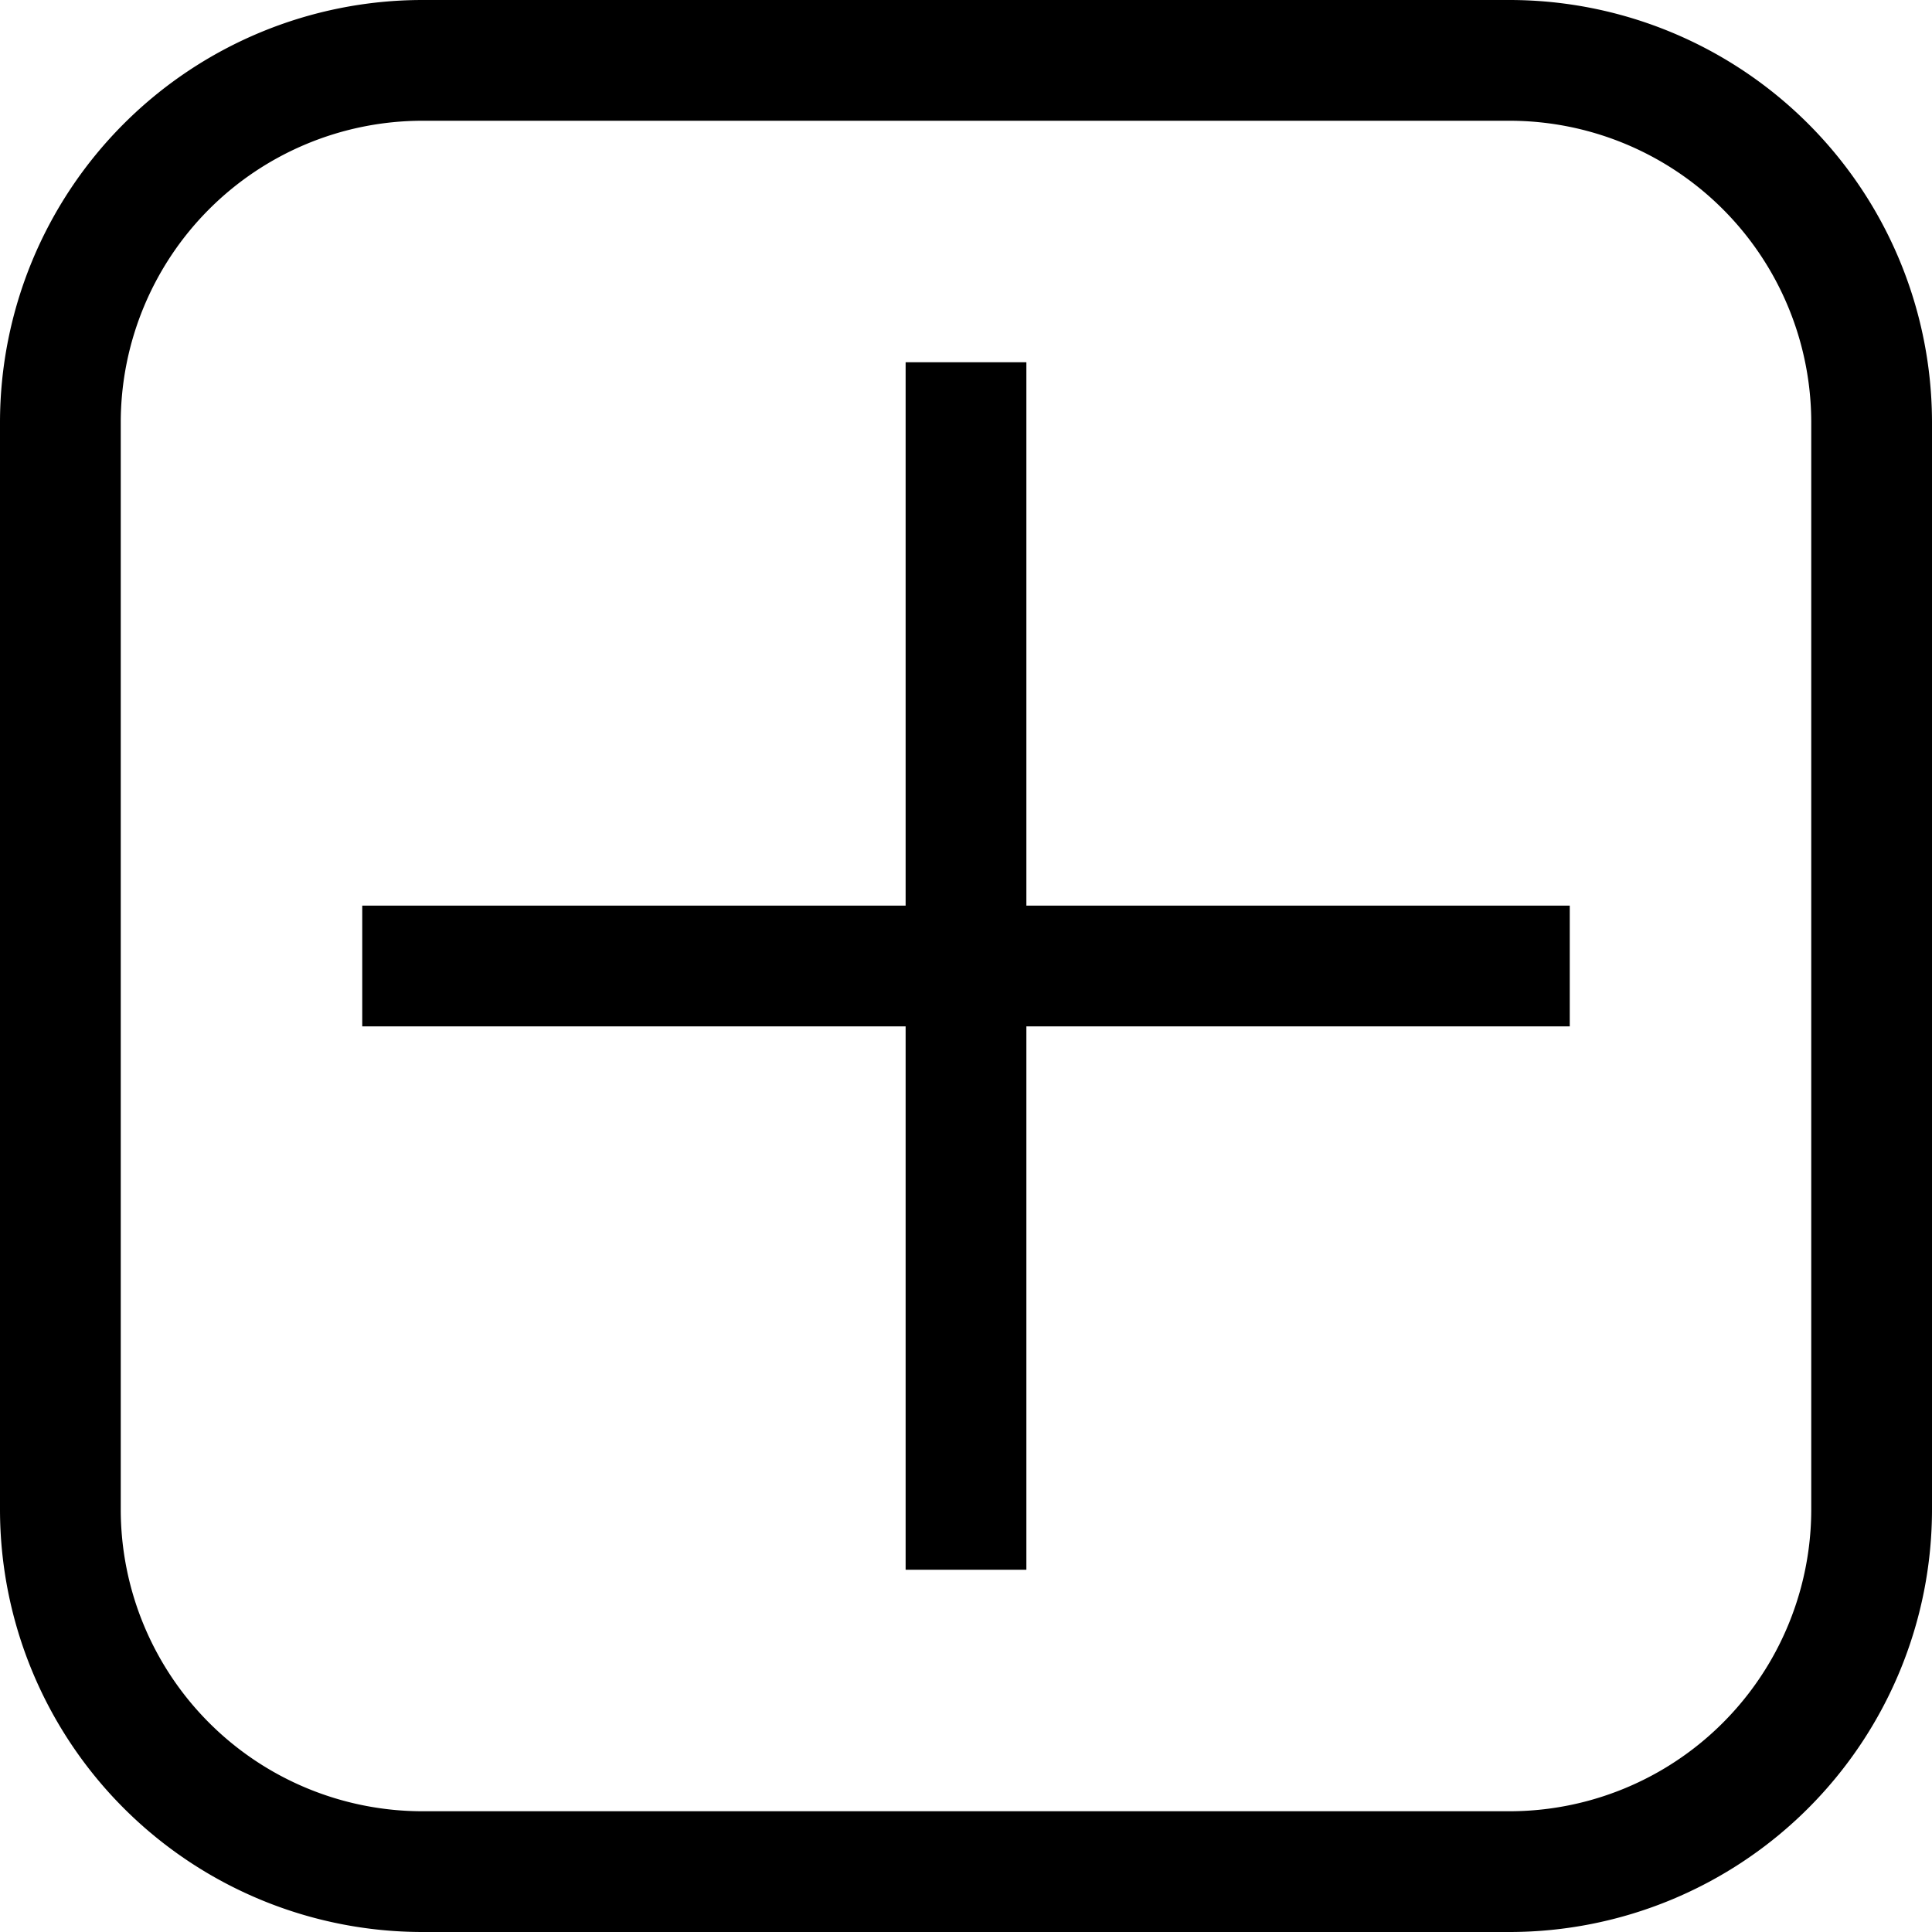
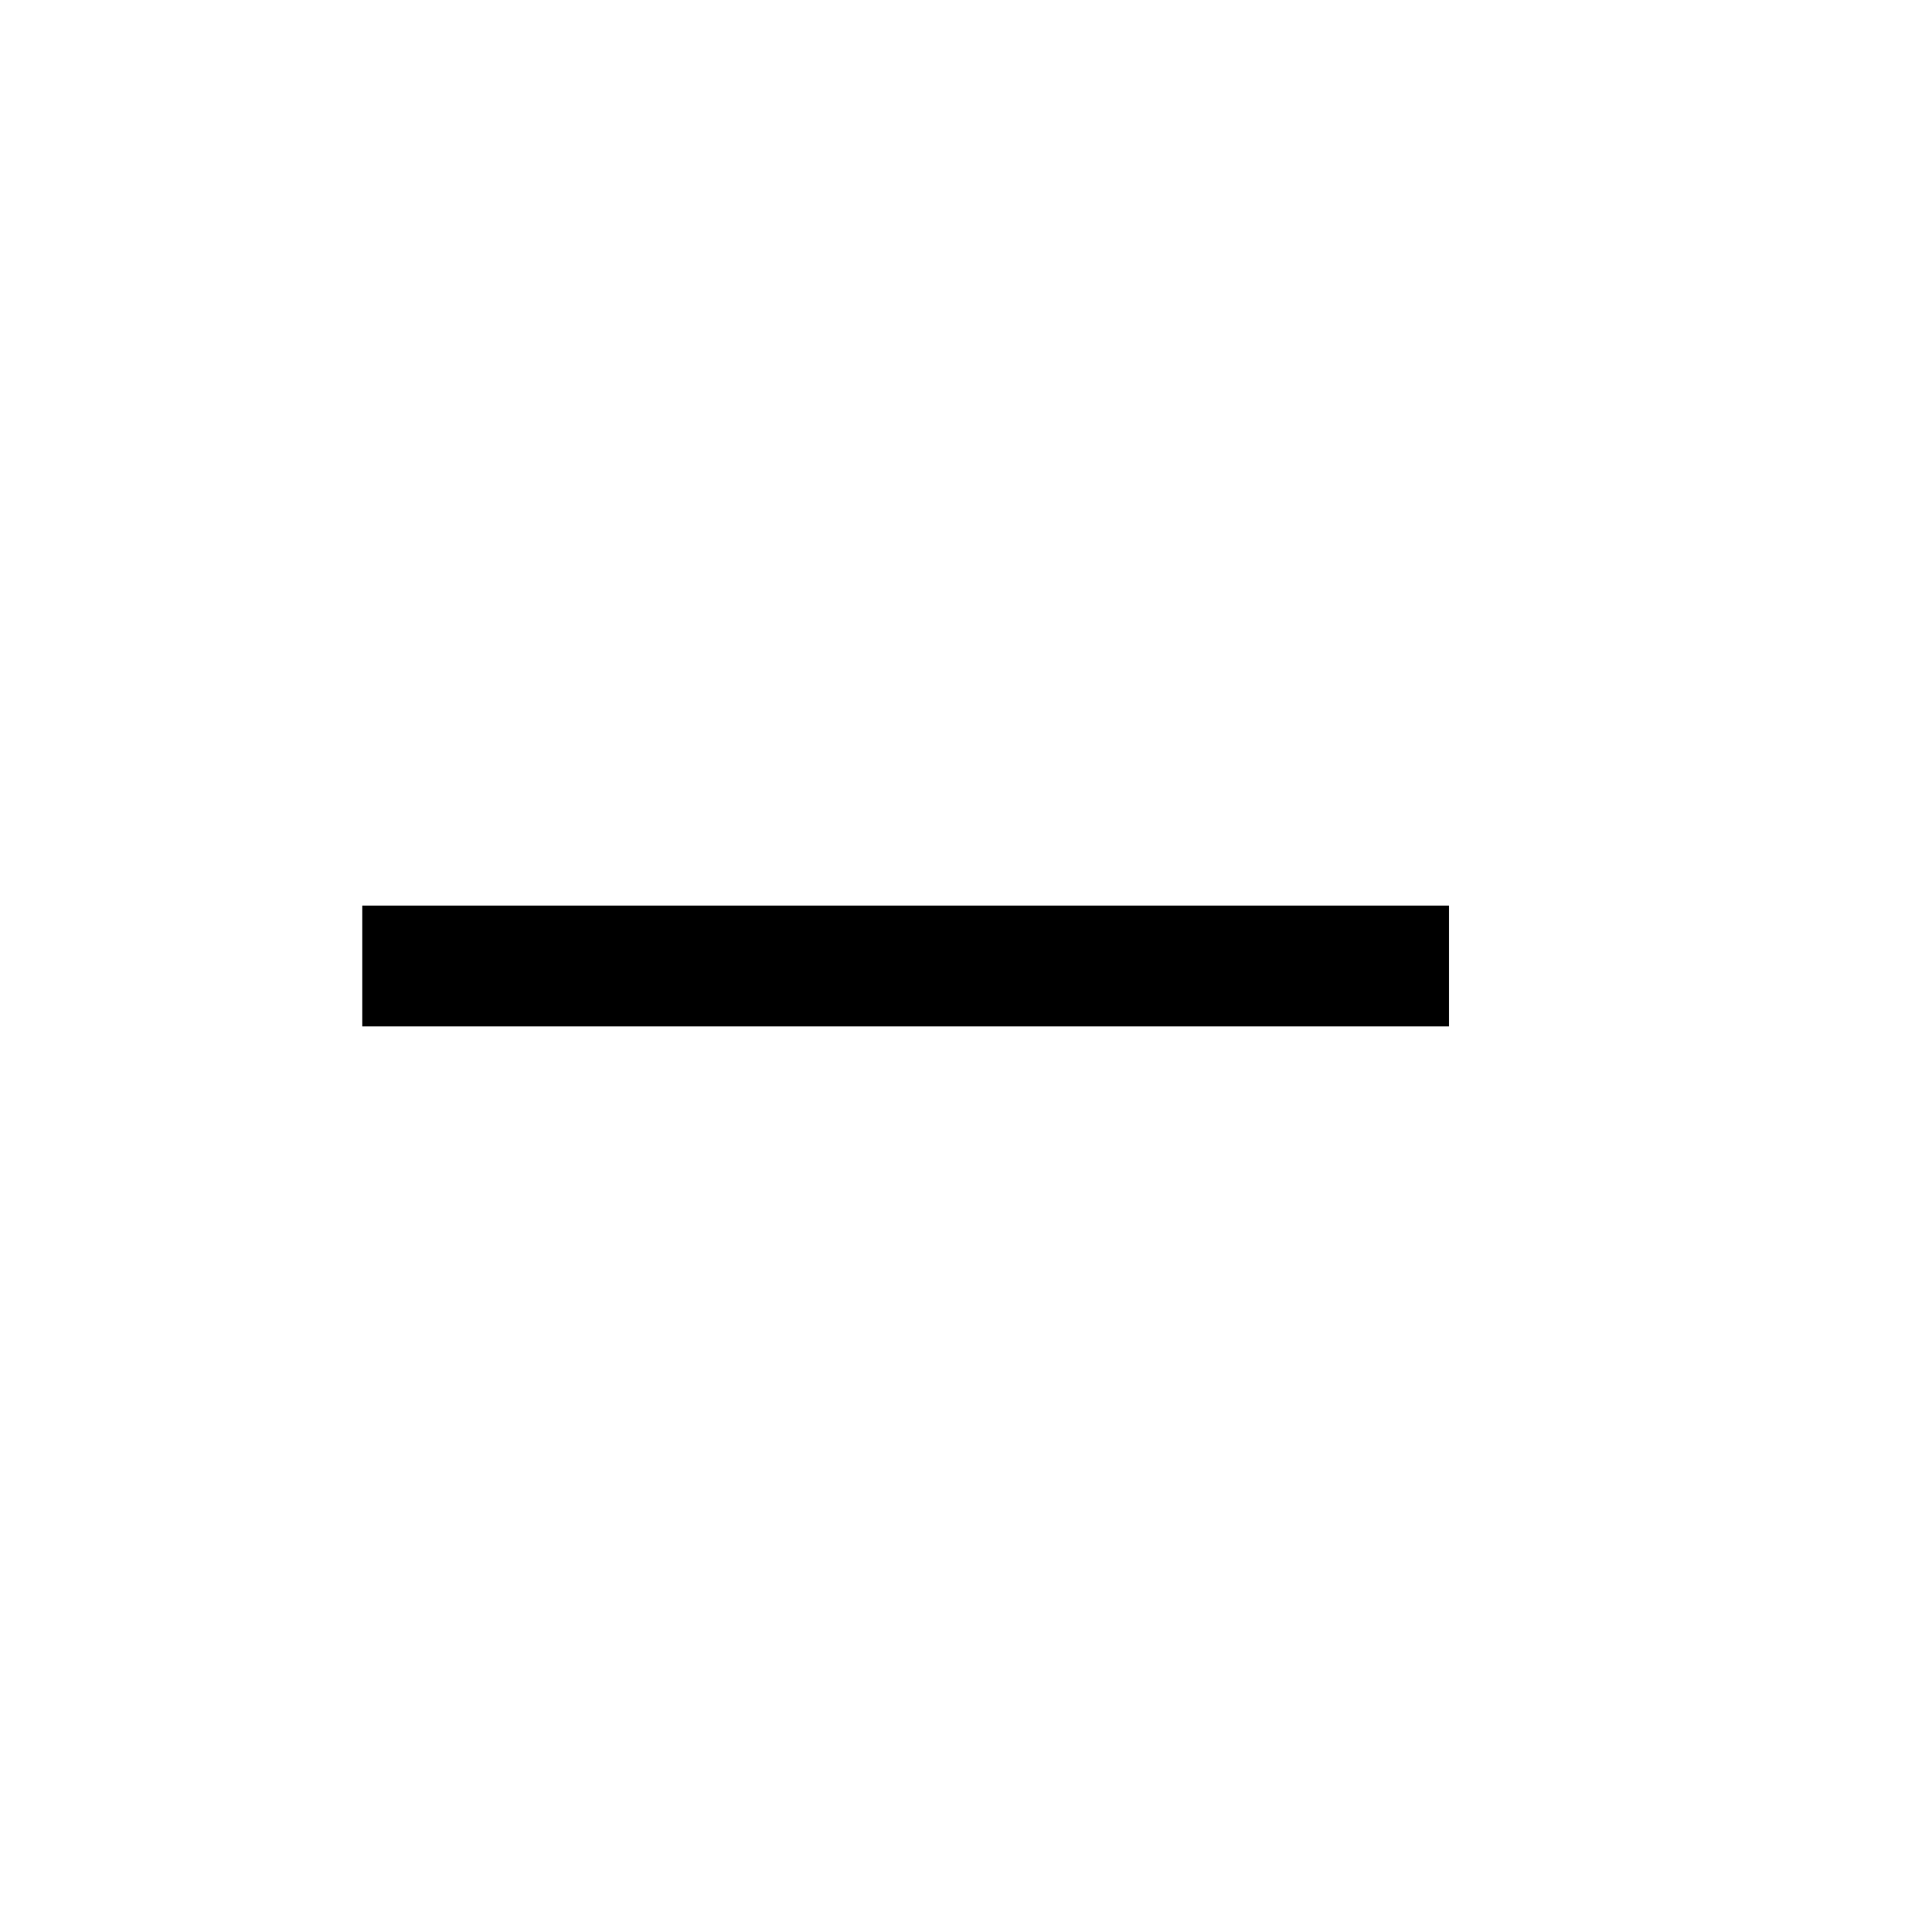
<svg xmlns="http://www.w3.org/2000/svg" id="symb" role="img" aria-label="create disk" viewBox="0 0 32 32">
  <g fill="currentColor">
-     <path d="M25 0H7a7 7 0 00-7 7v18a7 7 0 007 7h18a7 7 0 007-7V7a7 7 0 00-7-7zm5 25a5 5 0 01-5 5H7a5 5 0 01-5-5V7a5 5 0 015-5h18a5 5 0 015 5z" />
-     <path d="M17 6h-2v9H6v2h9v9h2v-9h9v-2h-9V6z" />
+     <path d="M17 6h-2v9H6v2h9v9v-9h9v-2h-9V6z" />
  </g>
</svg>